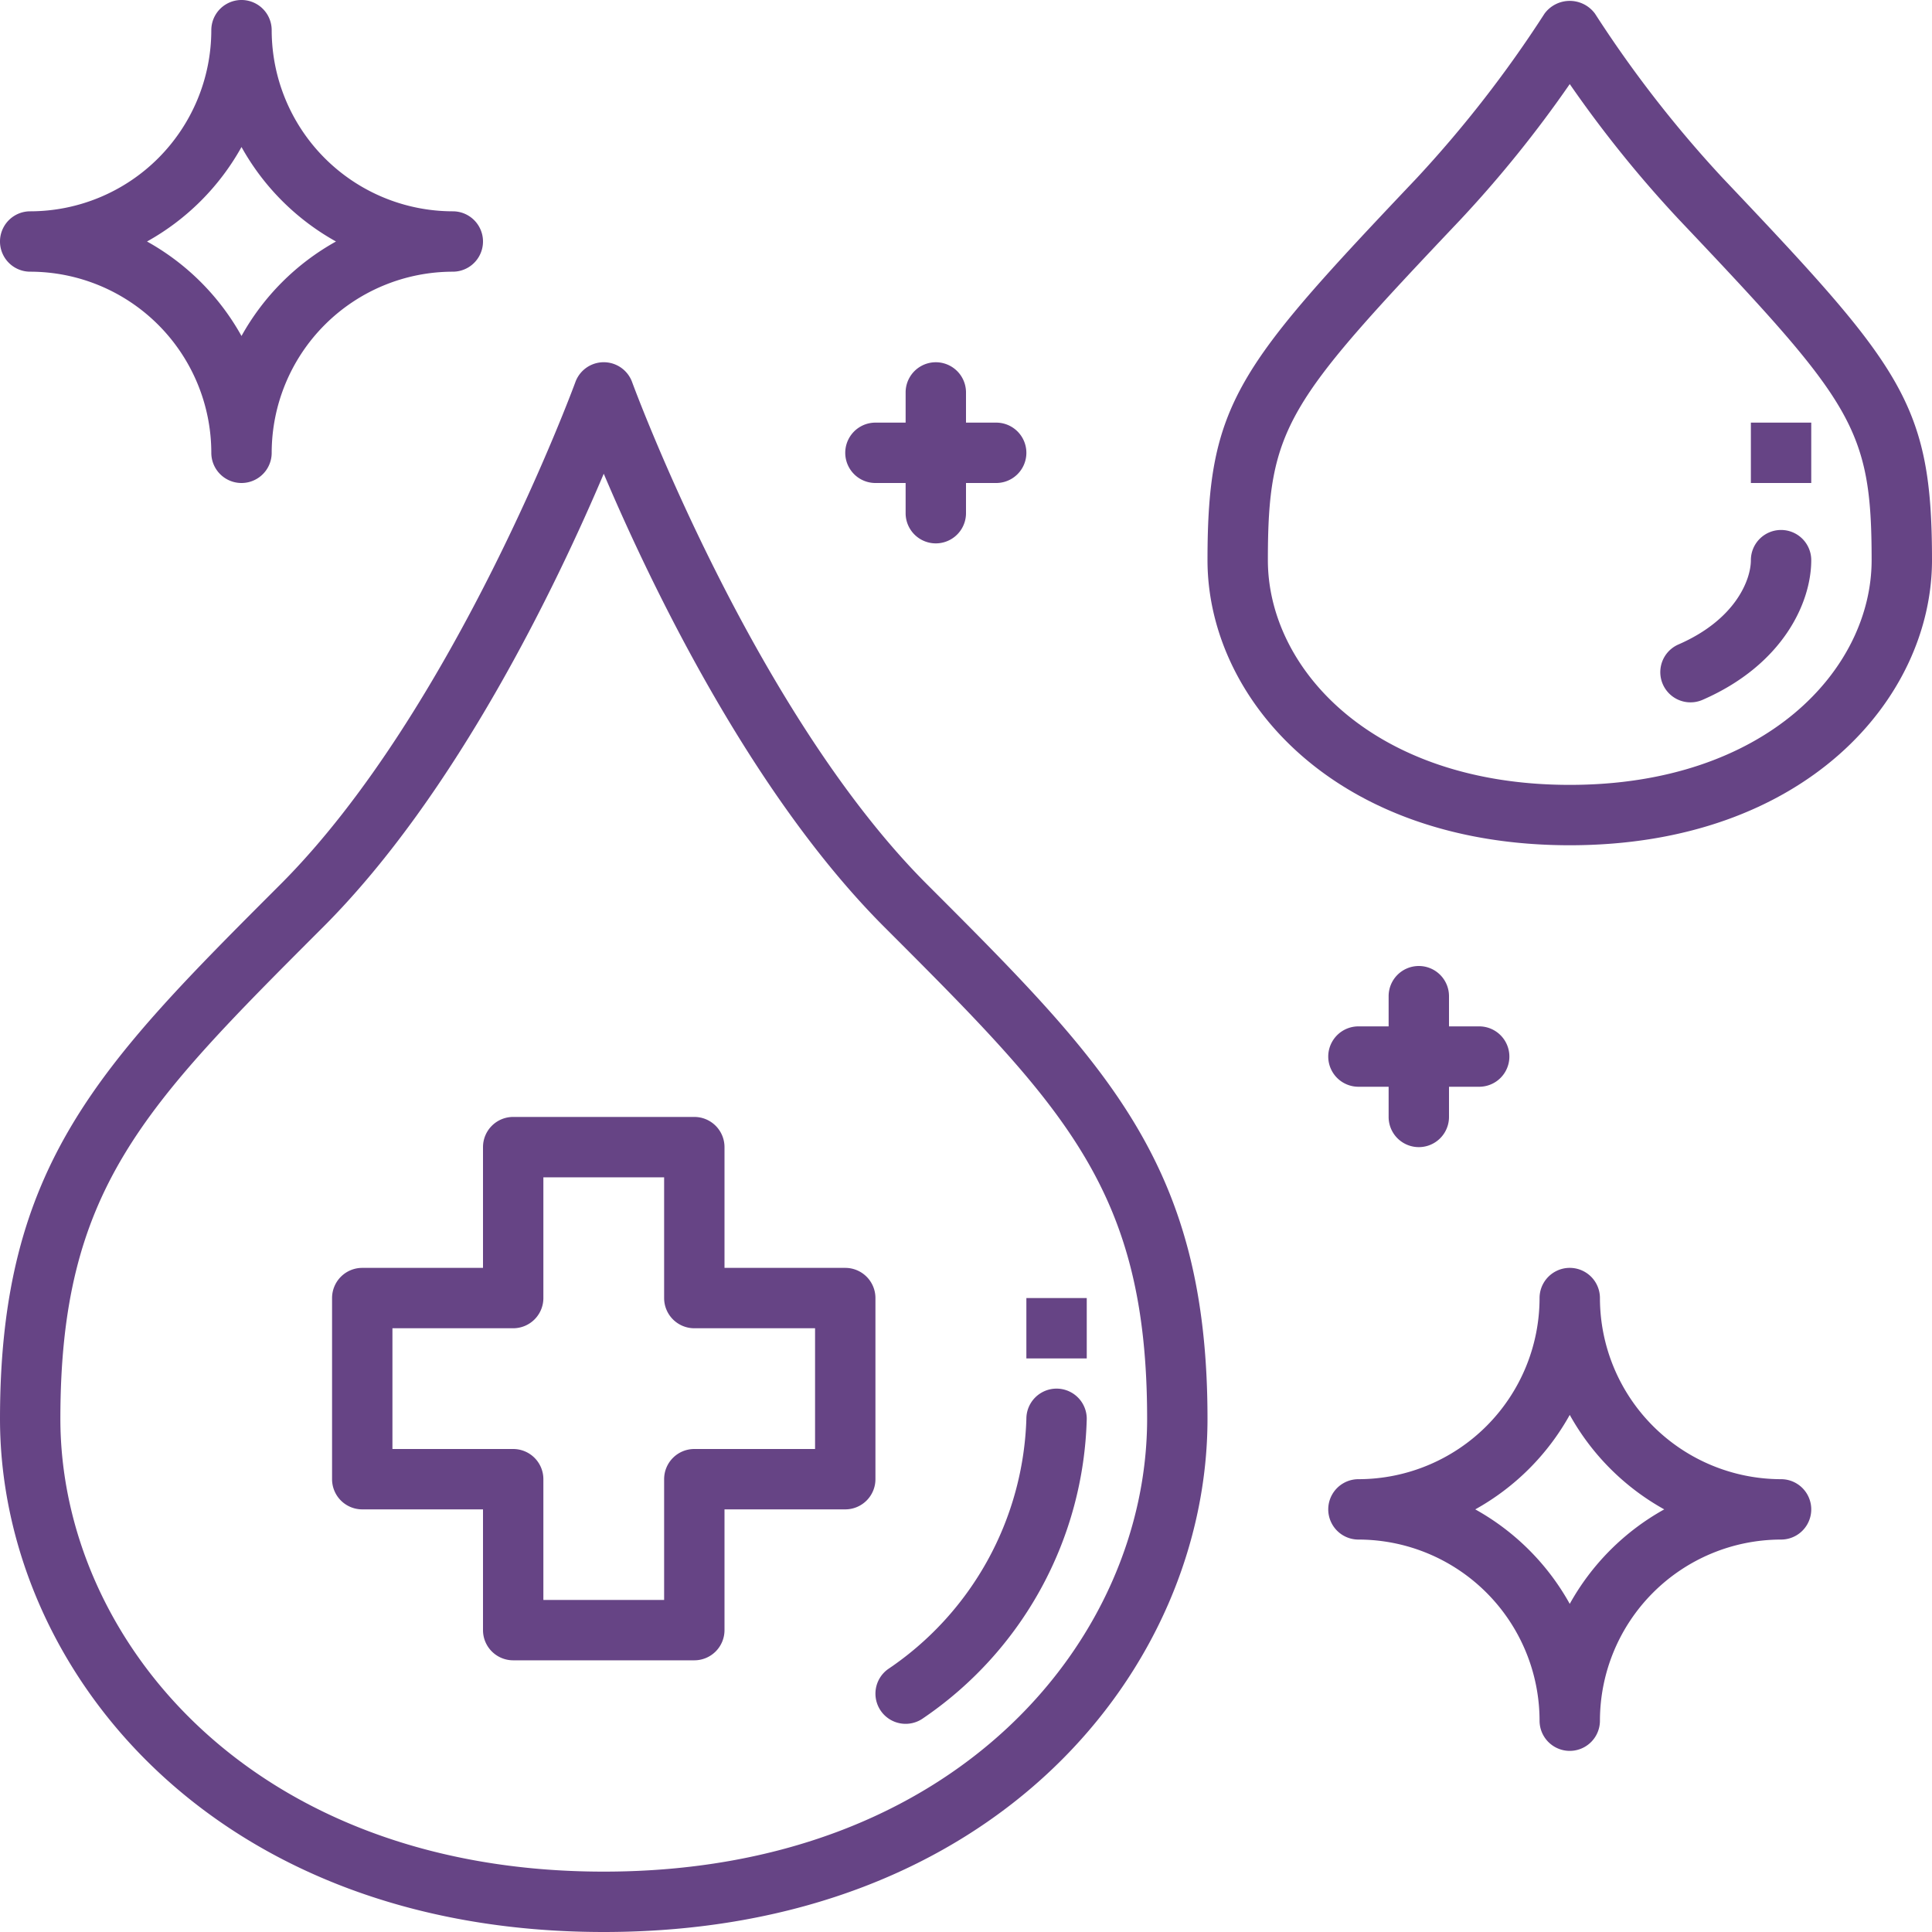
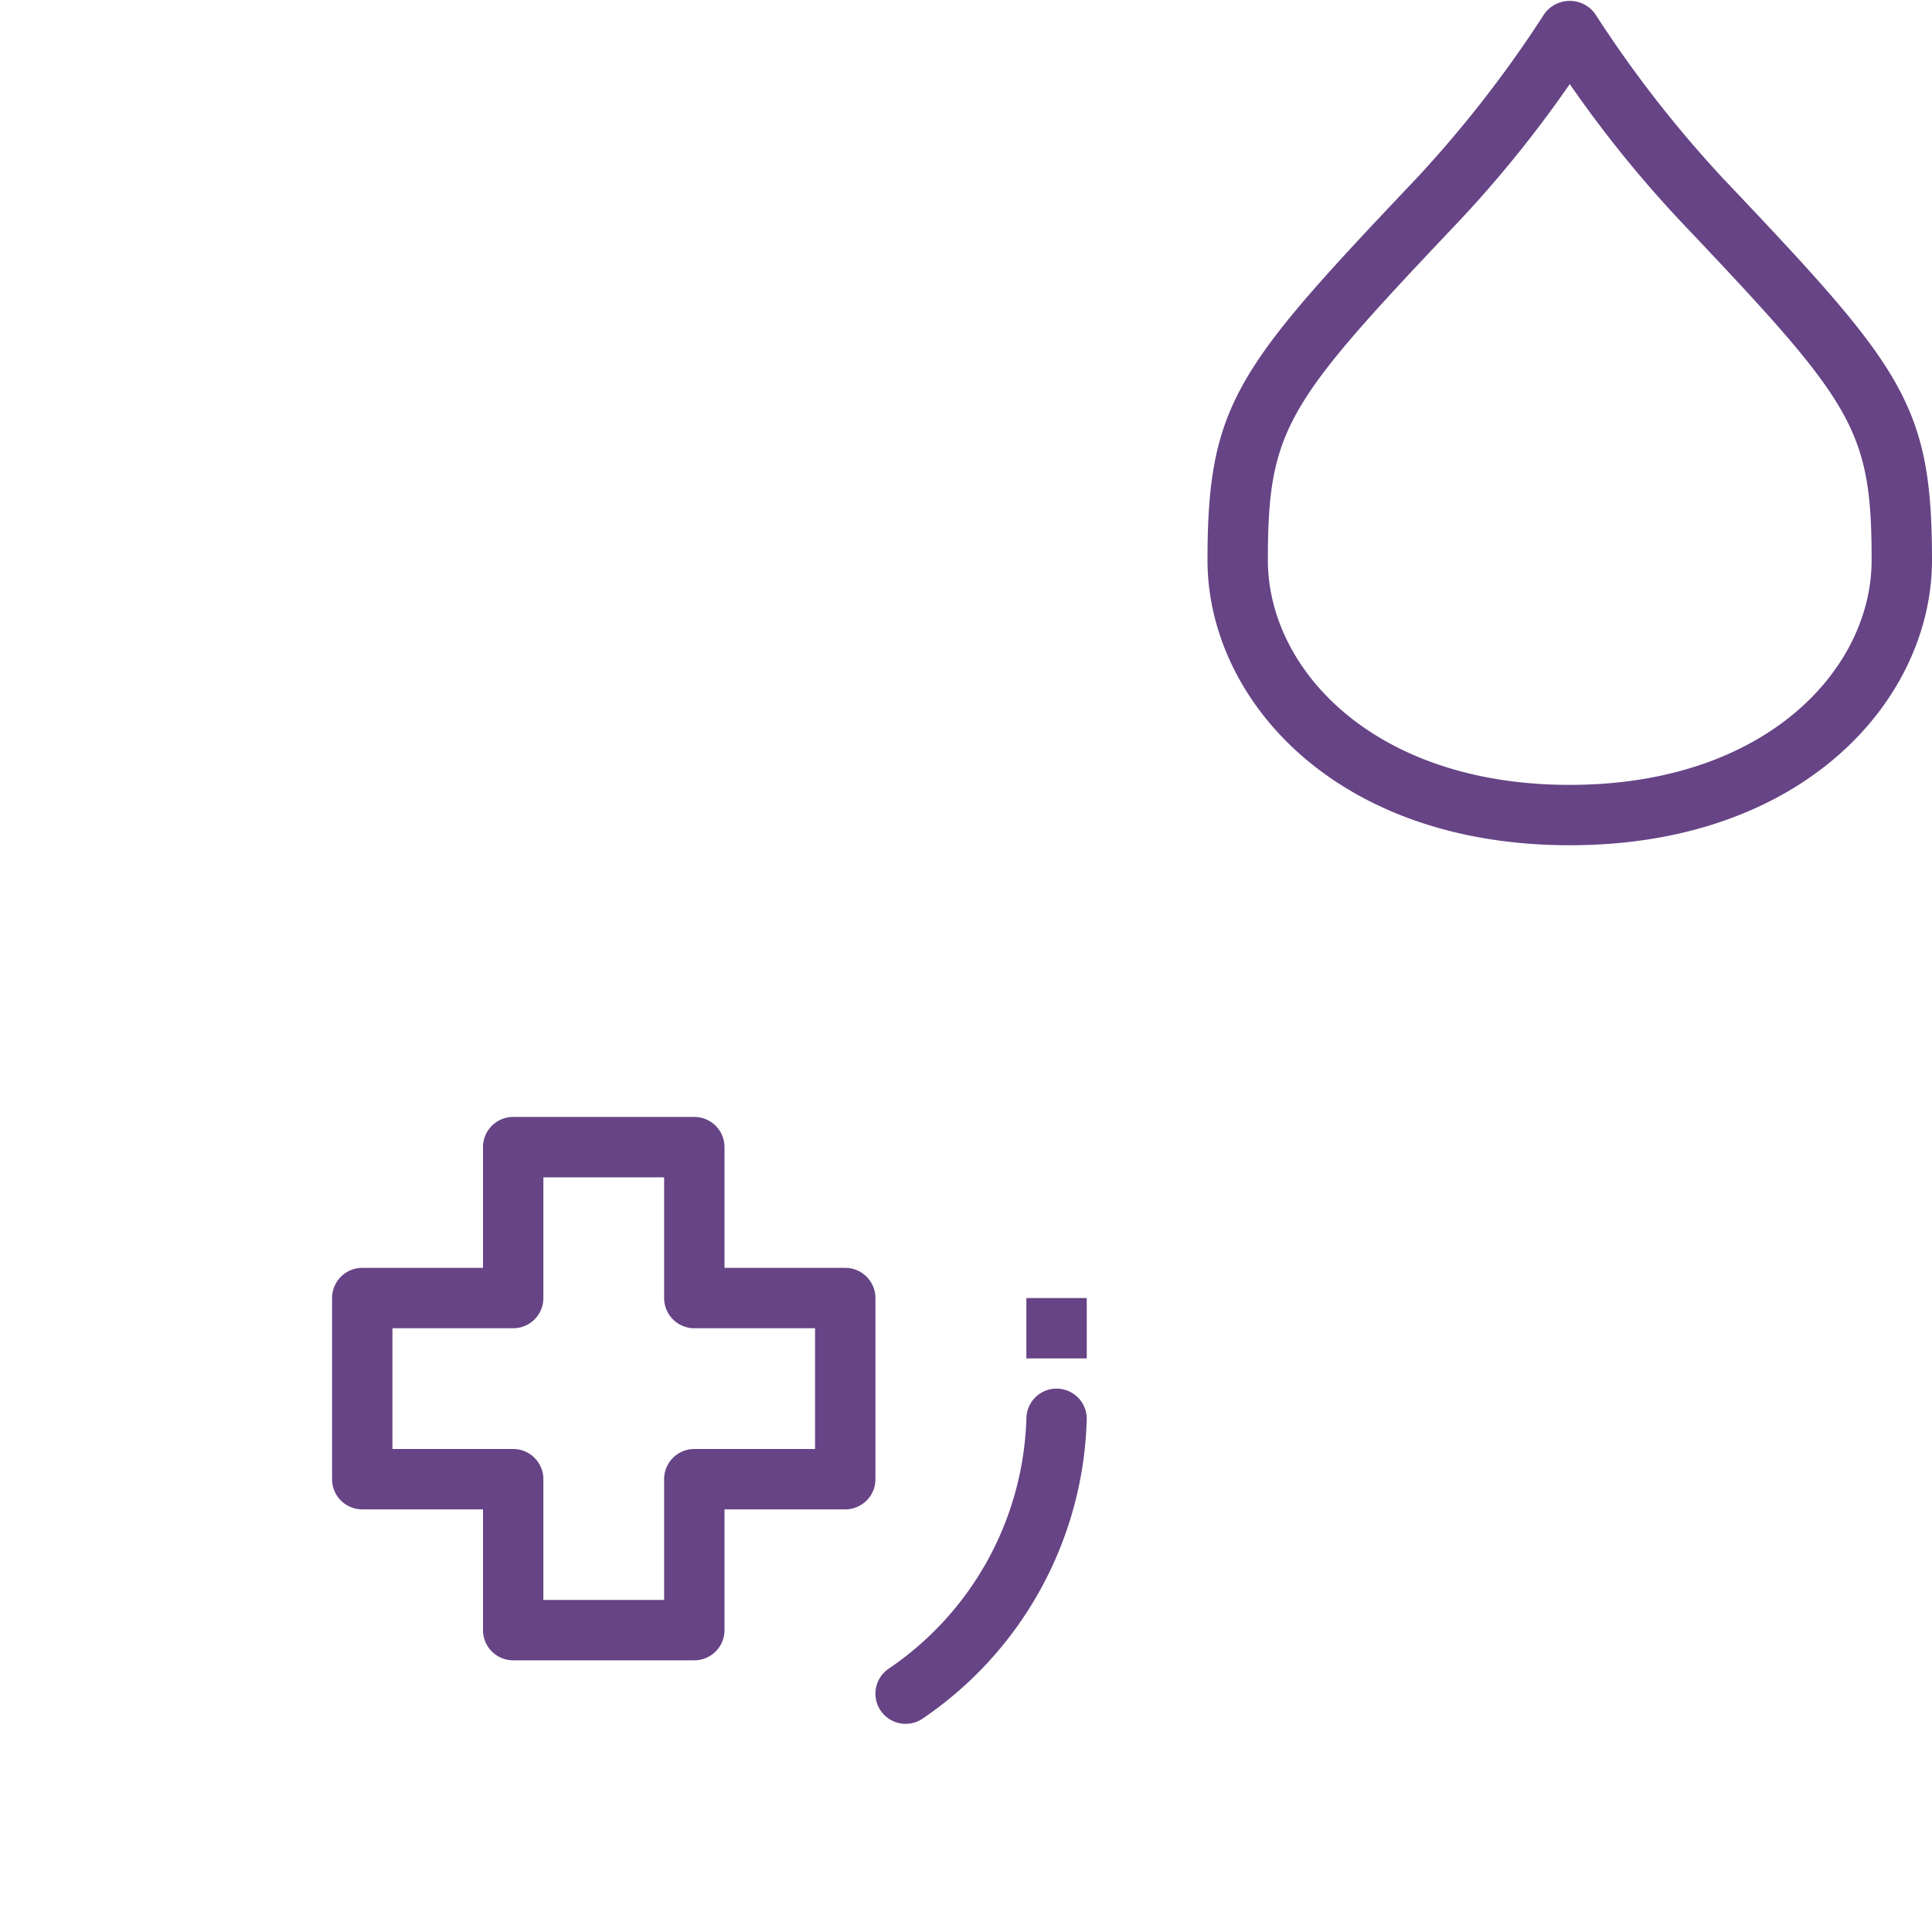
<svg xmlns="http://www.w3.org/2000/svg" version="1.1" width="512" height="512" x="0" y="0" viewBox="0 0 64 64" style="enable-background:new 0 0 512 512" xml:space="preserve" class="">
  <g>
    <g data-name="13-hygiene drop">
-       <path d="M59 49a6.006 6.006 0 0 1-6-6 1 1 0 0 0-2 0 6.006 6.006 0 0 1-6 6 1 1 0 0 0 0 2 6.006 6.006 0 0 1 6 6 1 1 0 0 0 2 0 6.006 6.006 0 0 1 6-6 1 1 0 0 0 0-2Zm-7 4.13A8.056 8.056 0 0 0 48.87 50 8.056 8.056 0 0 0 52 46.87 8.056 8.056 0 0 0 55.13 50 8.056 8.056 0 0 0 52 53.13ZM1 9a6.006 6.006 0 0 1 6 6 1 1 0 0 0 2 0 6.006 6.006 0 0 1 6-6 1 1 0 0 0 0-2 6.006 6.006 0 0 1-6-6 1 1 0 0 0-2 0 6.006 6.006 0 0 1-6 6 1 1 0 0 0 0 2Zm7-4.13A8.063 8.063 0 0 0 11.13 8 8.063 8.063 0 0 0 8 11.13 8.063 8.063 0 0 0 4.87 8 8.063 8.063 0 0 0 8 4.87ZM47 32a1 1 0 0 0-1 1v1h-1a1 1 0 0 0 0 2h1v1a1 1 0 0 0 2 0v-1h1a1 1 0 0 0 0-2h-1v-1a1 1 0 0 0-1-1ZM29 16h1v1a1 1 0 0 0 2 0v-1h1a1 1 0 0 0 0-2h-1v-1a1 1 0 0 0-2 0v1h-1a1 1 0 0 0 0 2ZM20.94 12.658a1 1 0 0 0-1.88 0c-.039.108-4 10.865-9.767 16.635C3.3 35.285 0 38.586 0 47c0 8.241 7.009 17 20 17s20-8.759 20-17c0-8.414-3.3-11.715-9.293-17.707-5.77-5.77-9.728-16.527-9.767-16.635ZM20 62C8.309 62 2 54.271 2 47c0-7.586 2.729-10.314 8.707-16.293 4.439-4.439 7.757-11.395 9.293-15.014 1.536 3.619 4.854 10.575 9.293 15.014C35.271 36.686 38 39.414 38 47c0 7.271-6.309 15-18 15Z" fill="#664485" data-original="#000000" class="" opacity="1" />
      <path d="M28 42h-4v-4a1 1 0 0 0-1-1h-6a1 1 0 0 0-1 1v4h-4a1 1 0 0 0-1 1v6a1 1 0 0 0 1 1h4v4a1 1 0 0 0 1 1h6a1 1 0 0 0 1-1v-4h4a1 1 0 0 0 1-1v-6a1 1 0 0 0-1-1Zm-1 6h-4a1 1 0 0 0-1 1v4h-4v-4a1 1 0 0 0-1-1h-4v-4h4a1 1 0 0 0 1-1v-4h4v4a1 1 0 0 0 1 1h4ZM29.186 56.685a1 1 0 0 0 1.394.234A12.381 12.381 0 0 0 36 47a1 1 0 0 0-2 0 10.383 10.383 0 0 1-4.58 8.29 1 1 0 0 0-.234 1.395ZM34 43h2v2h-2zM57.069 5.9A39.179 39.179 0 0 1 52.836.452a1.038 1.038 0 0 0-1.672 0A39.107 39.107 0 0 1 46.931 5.9C40.986 12.17 40 13.359 40 18.556 40 23.134 44.206 28 52 28s12-4.866 12-9.444c0-5.197-.986-6.386-6.931-12.656ZM52 26c-6.495 0-10-3.835-10-7.444 0-4.4.632-5.215 6.383-11.284A39.236 39.236 0 0 0 52 2.785a39.236 39.236 0 0 0 3.617 4.487C61.368 13.341 62 14.156 62 18.556 62 22.165 58.5 26 52 26Z" fill="#664485" data-original="#000000" class="" opacity="1" />
-       <path d="M59 17.556a1 1 0 0 0-1 1c0 .649-.505 1.968-2.4 2.793a1 1 0 0 0 .8 1.834c2.658-1.158 3.6-3.216 3.6-4.627a1 1 0 0 0-1-1ZM58 14h2v2h-2z" fill="#664485" data-original="#000000" class="" opacity="1" />
    </g>
  </g>
</svg>